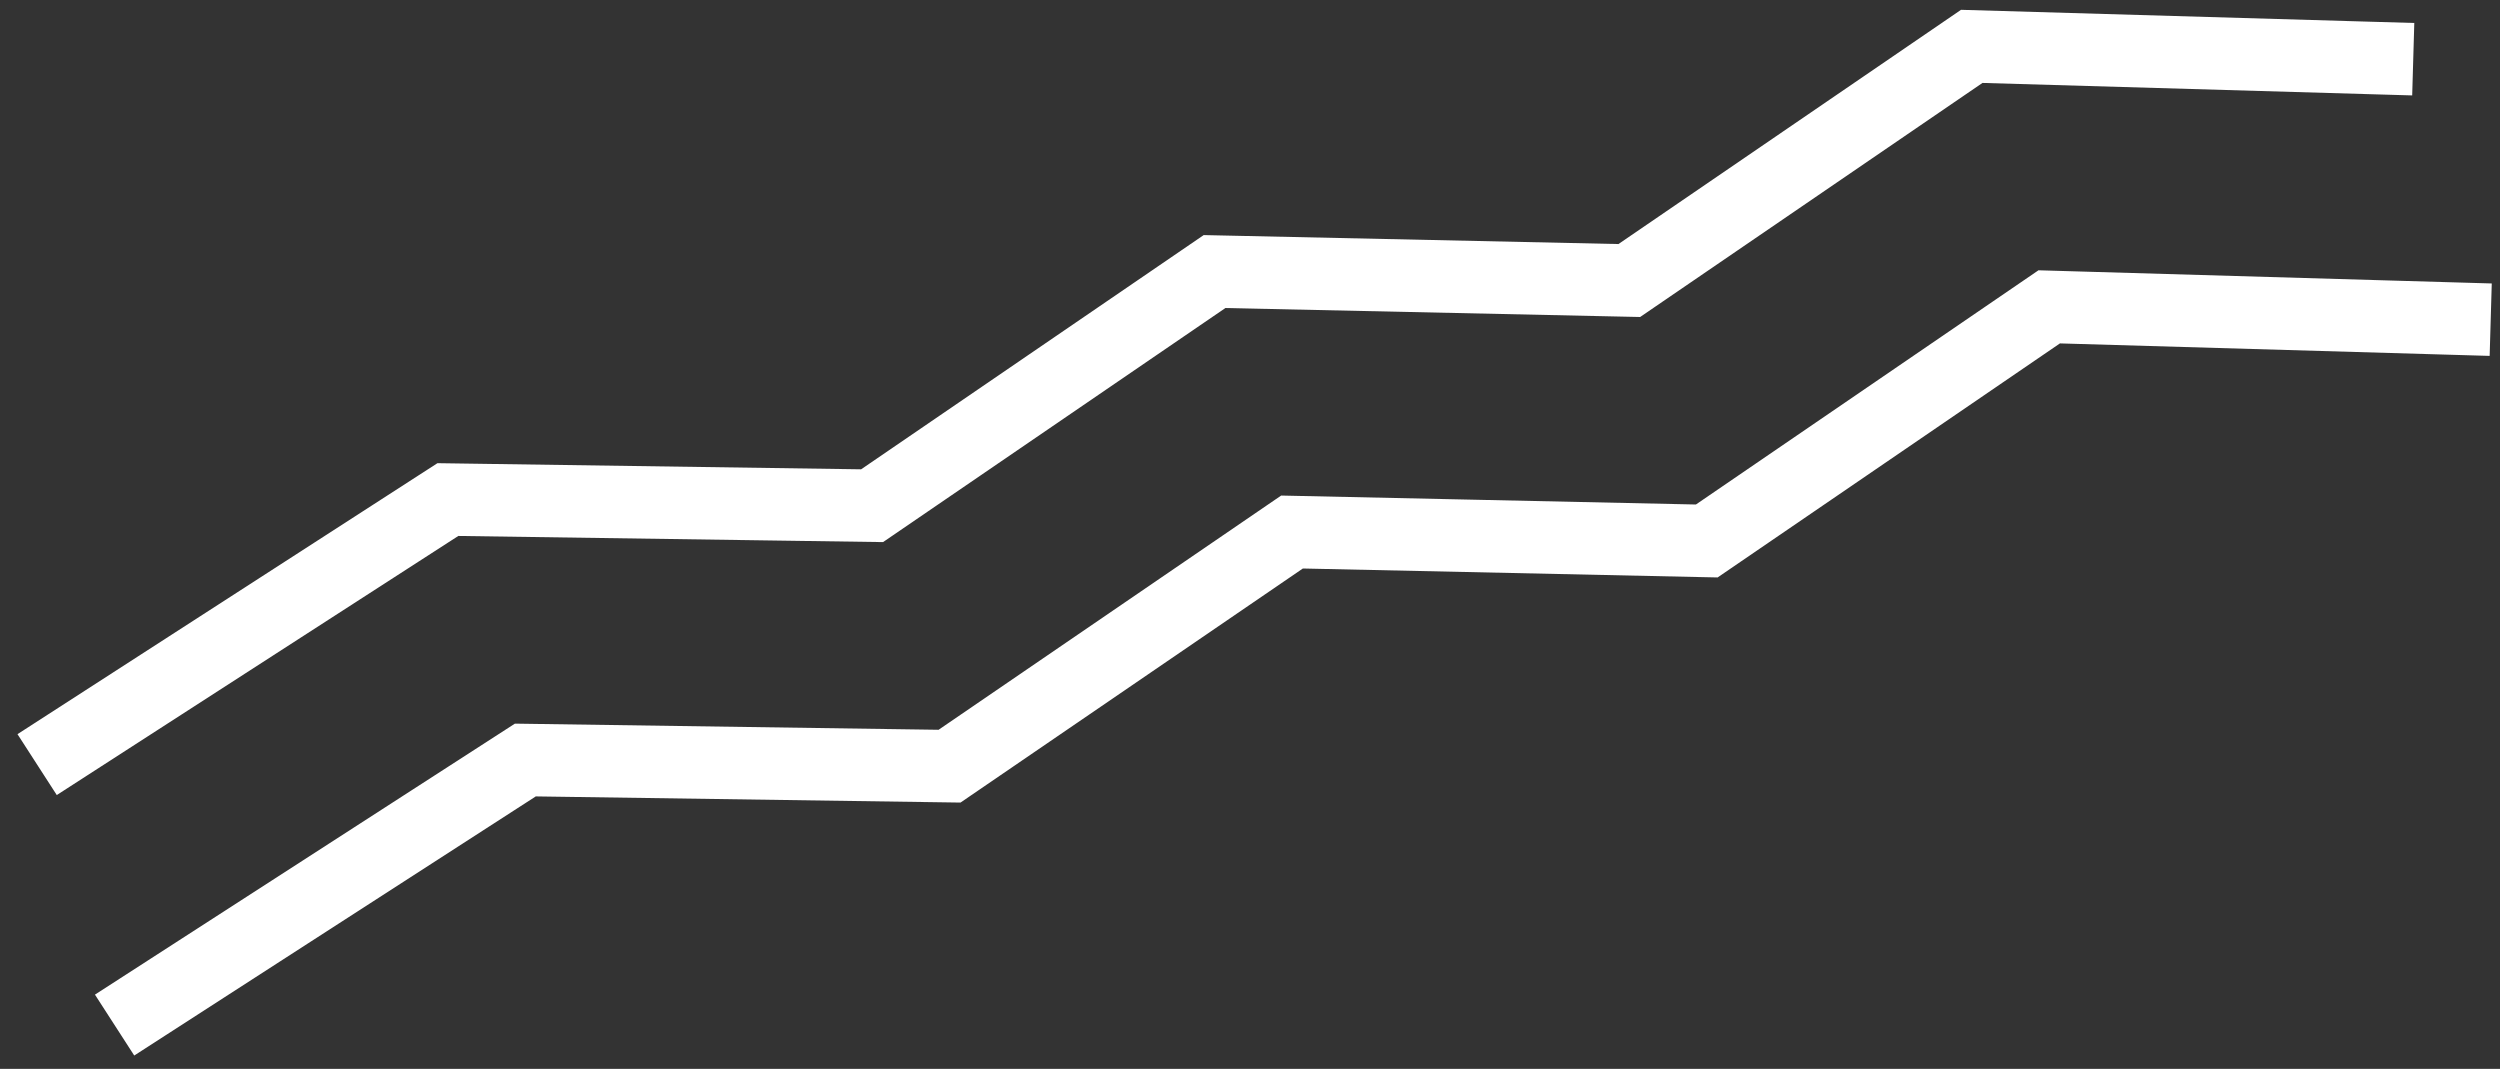
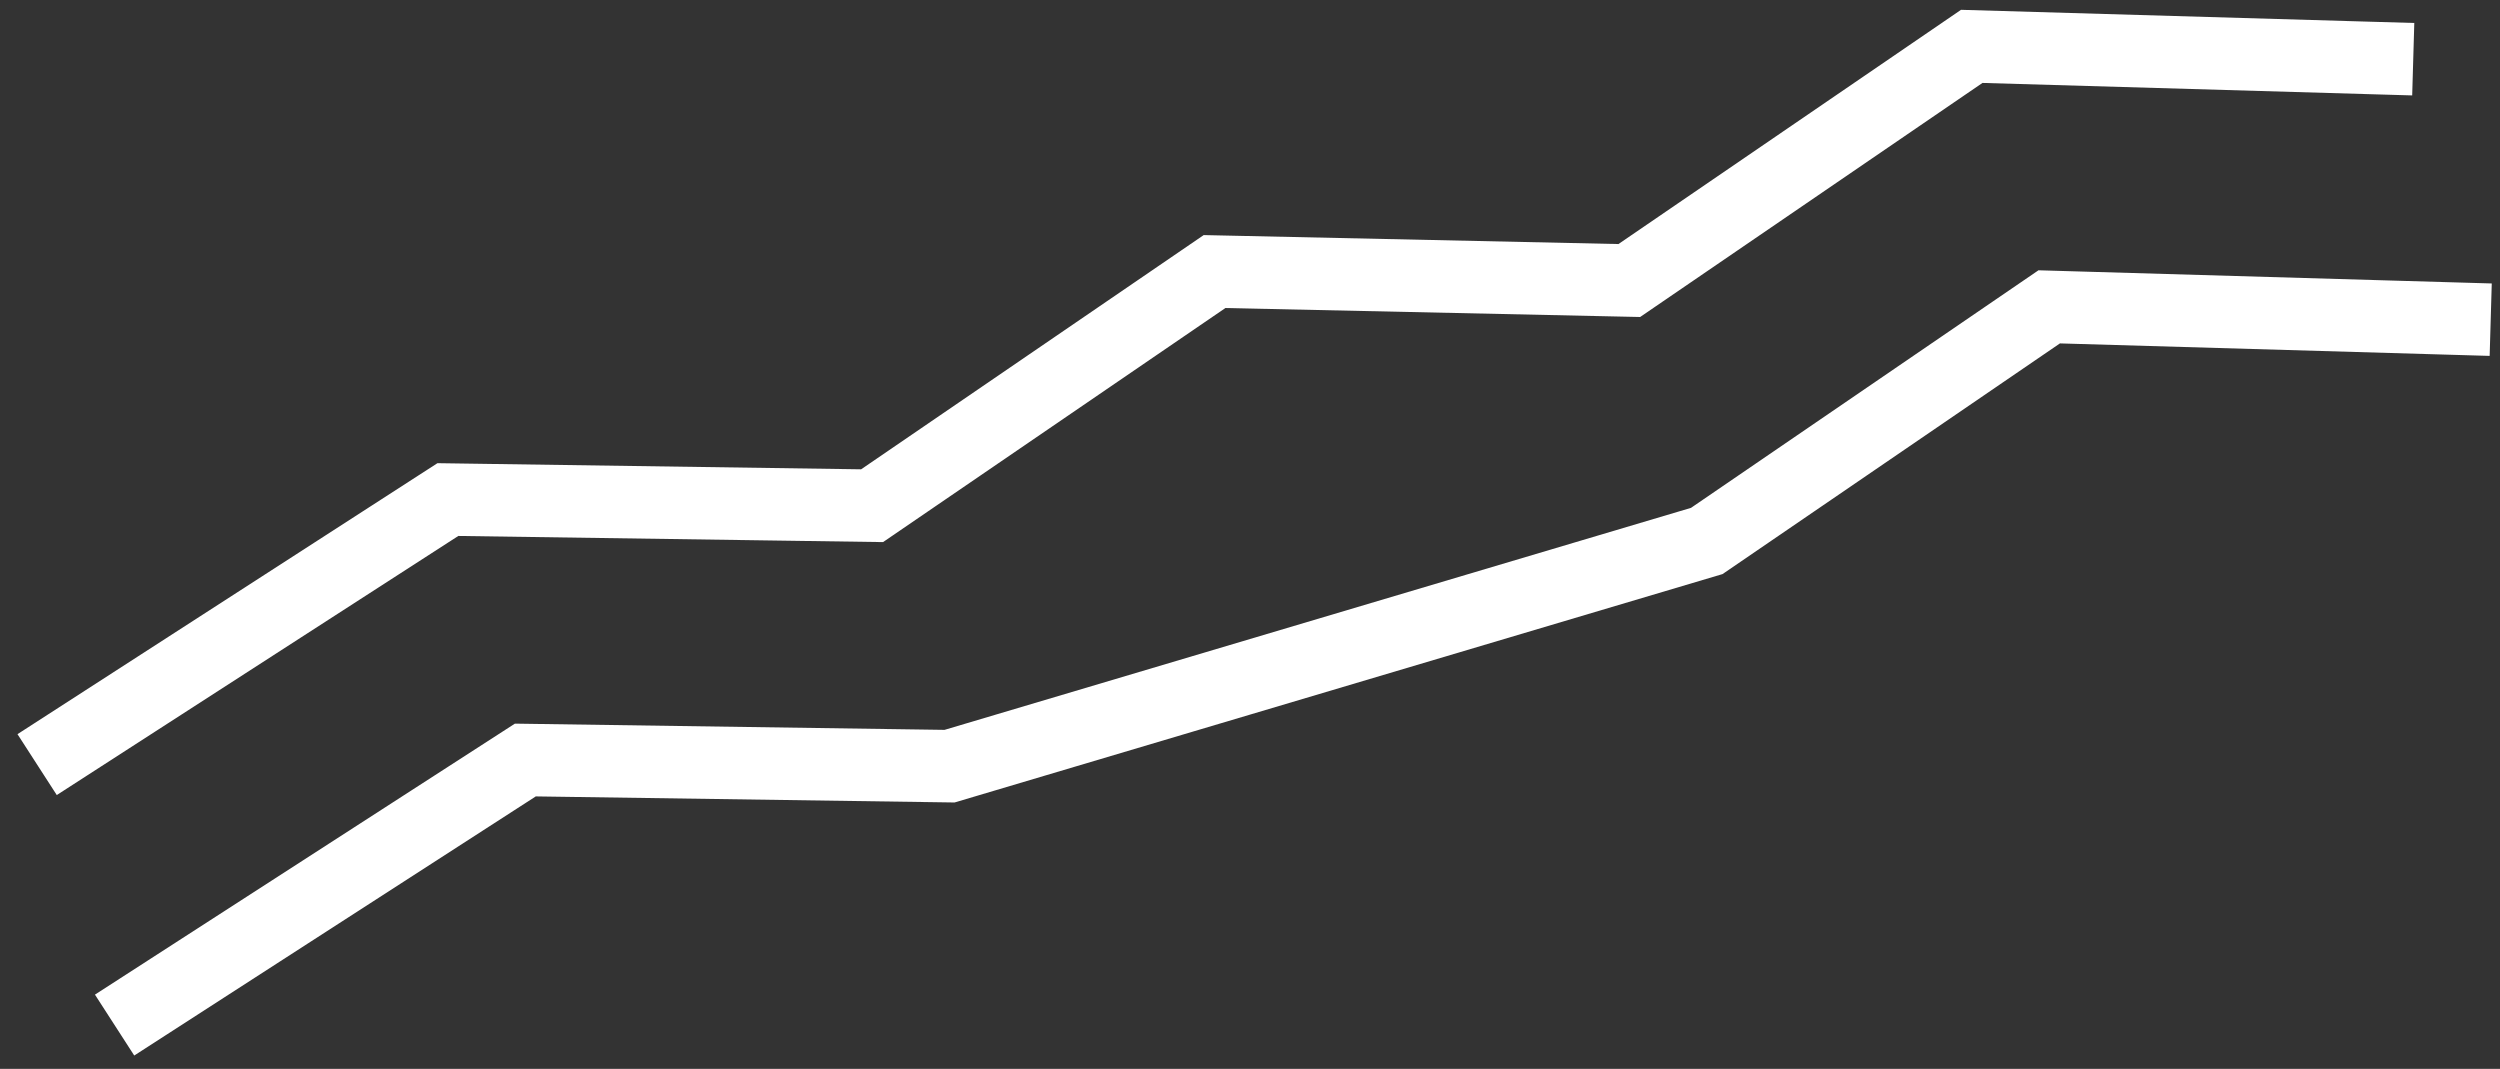
<svg xmlns="http://www.w3.org/2000/svg" width="138" height="59" viewBox="0 0 138 59" fill="none">
  <rect x="0" y="0" width="138" height="59" fill="#333333" stroke="none" />
-   <path d="M3.73 41.122L24.723 27.576L48.139 27.915L67.043 14.99L89.937 15.485L108.84 2.56L131.212 3.21M8.006 55.5L28.999 41.953L52.415 42.293L71.319 29.368L94.213 29.862L113.116 16.938L135.488 17.588" stroke="white" stroke-width="4" stroke-linecap="square" />
+   <path d="M3.73 41.122L24.723 27.576L48.139 27.915L67.043 14.99L89.937 15.485L108.84 2.56L131.212 3.21M8.006 55.5L28.999 41.953L52.415 42.293L94.213 29.862L113.116 16.938L135.488 17.588" stroke="white" stroke-width="4" stroke-linecap="square" />
</svg>